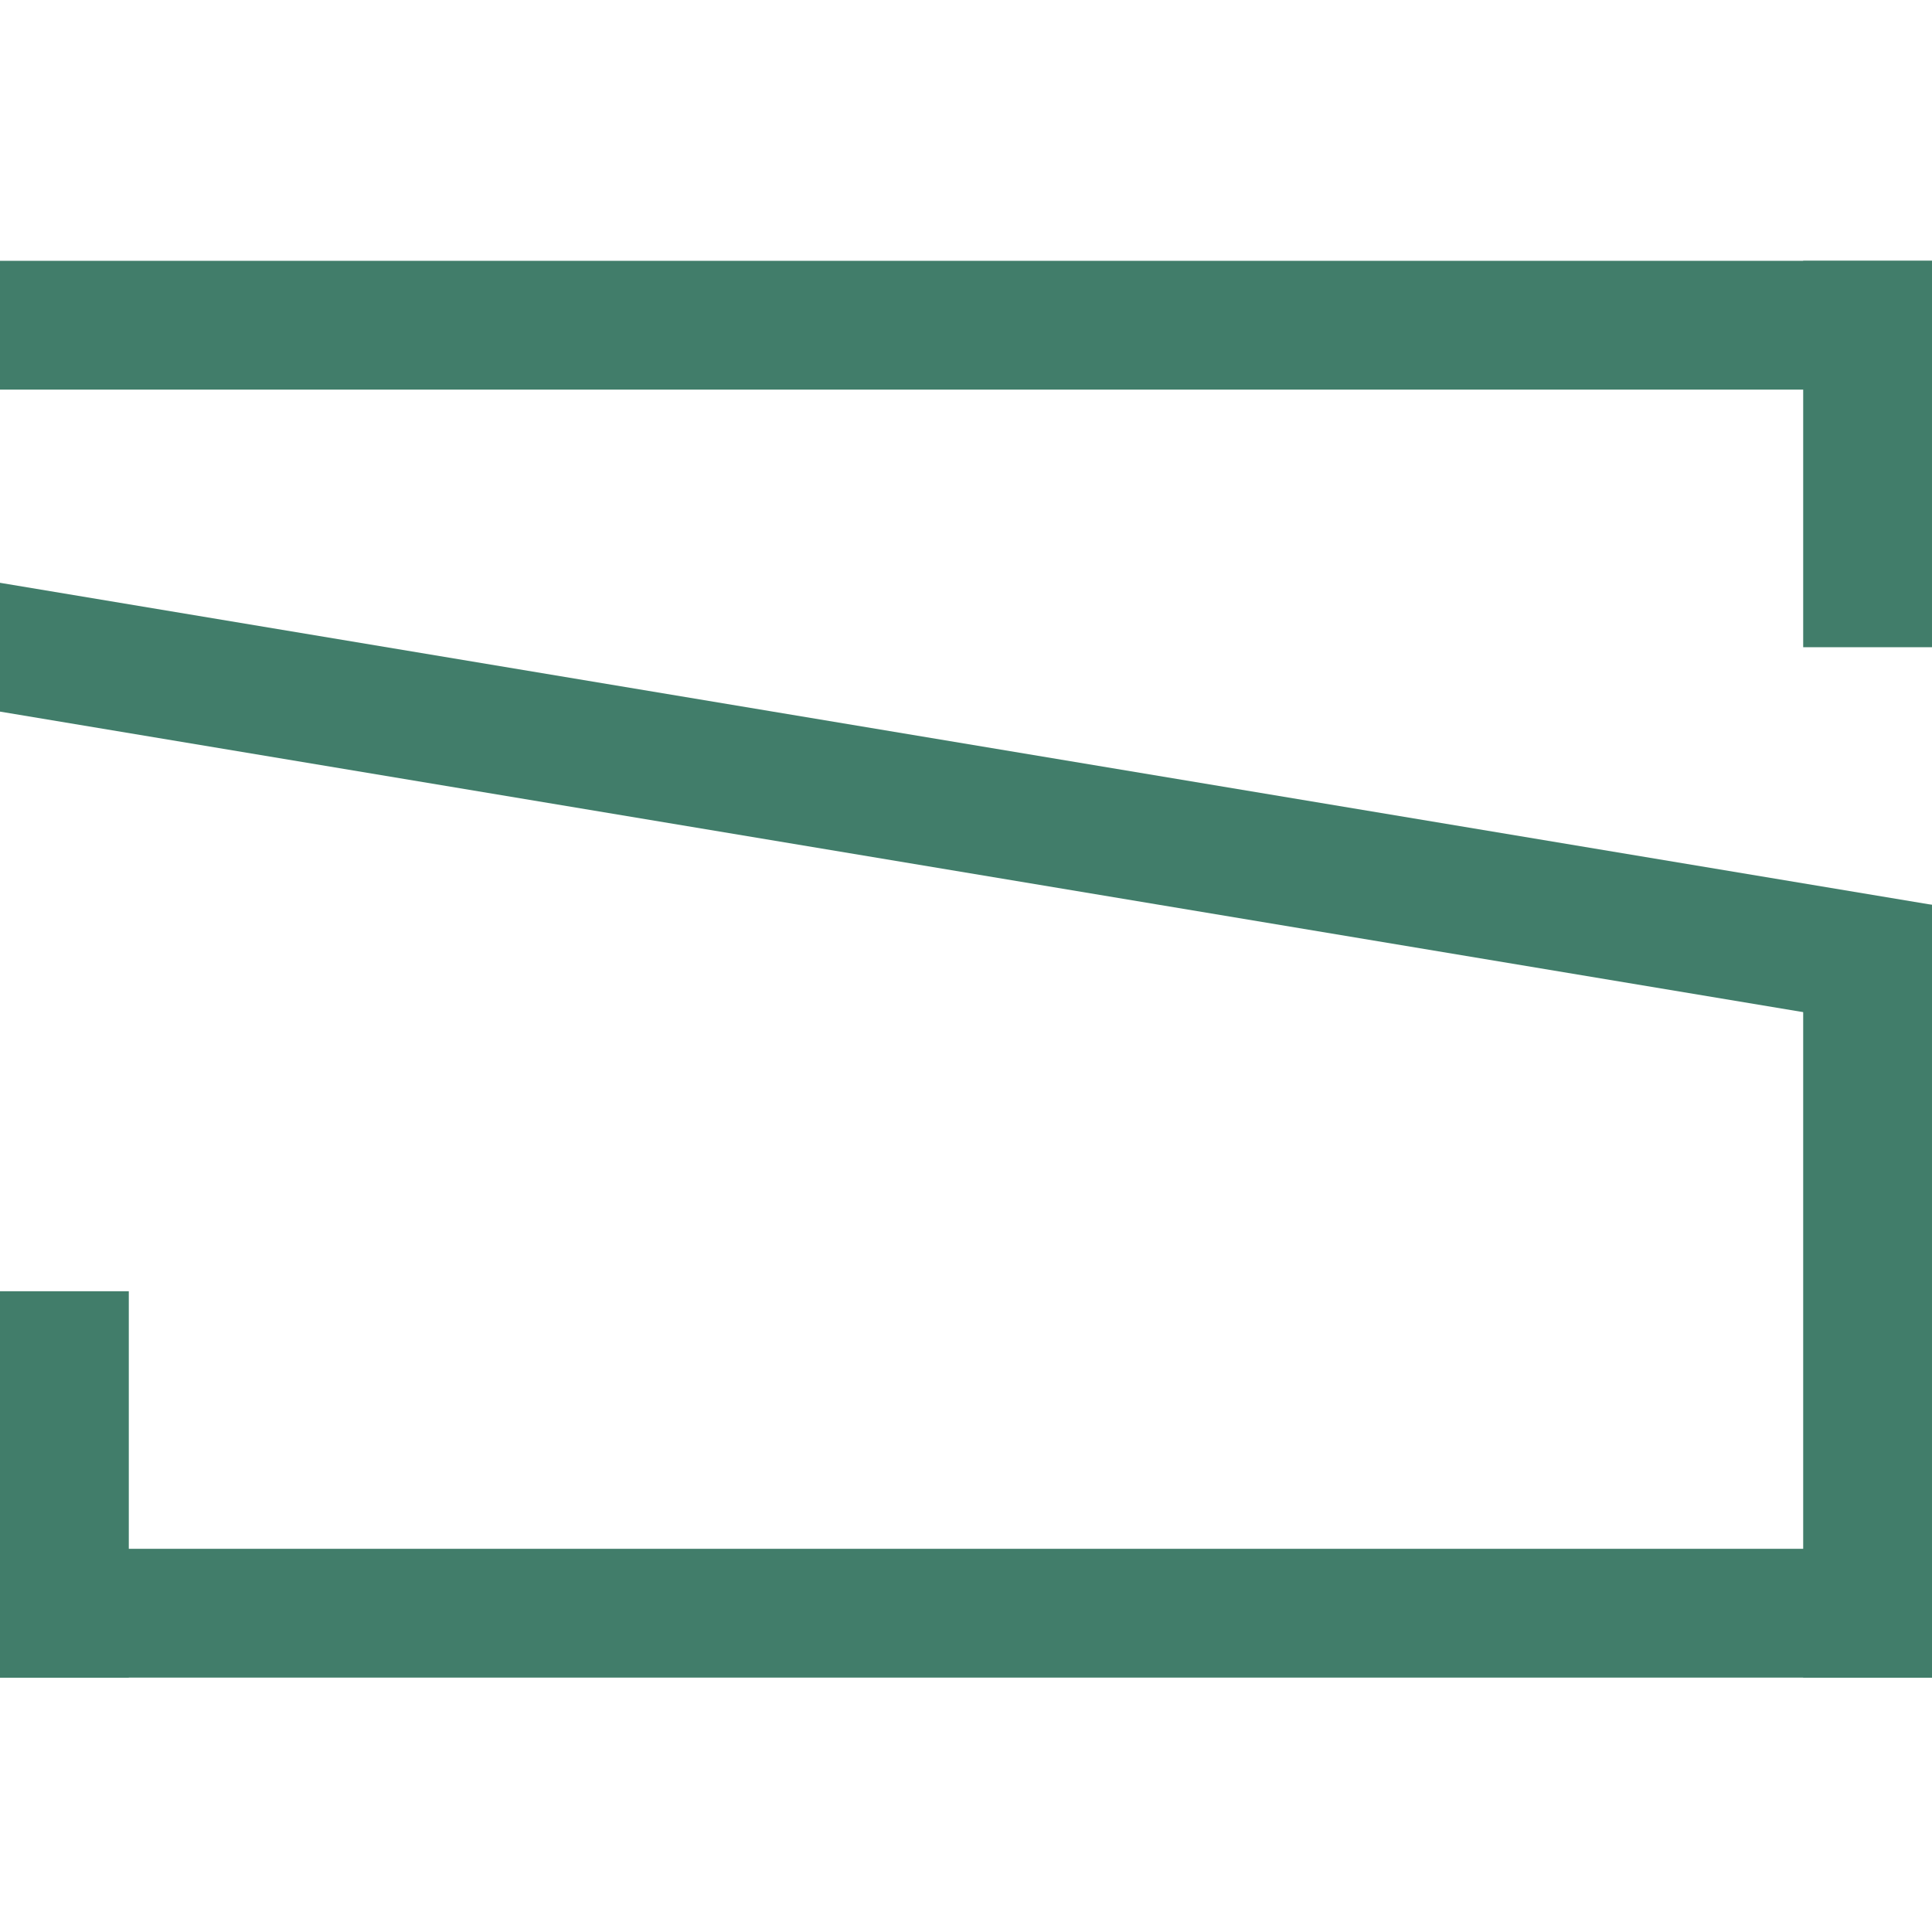
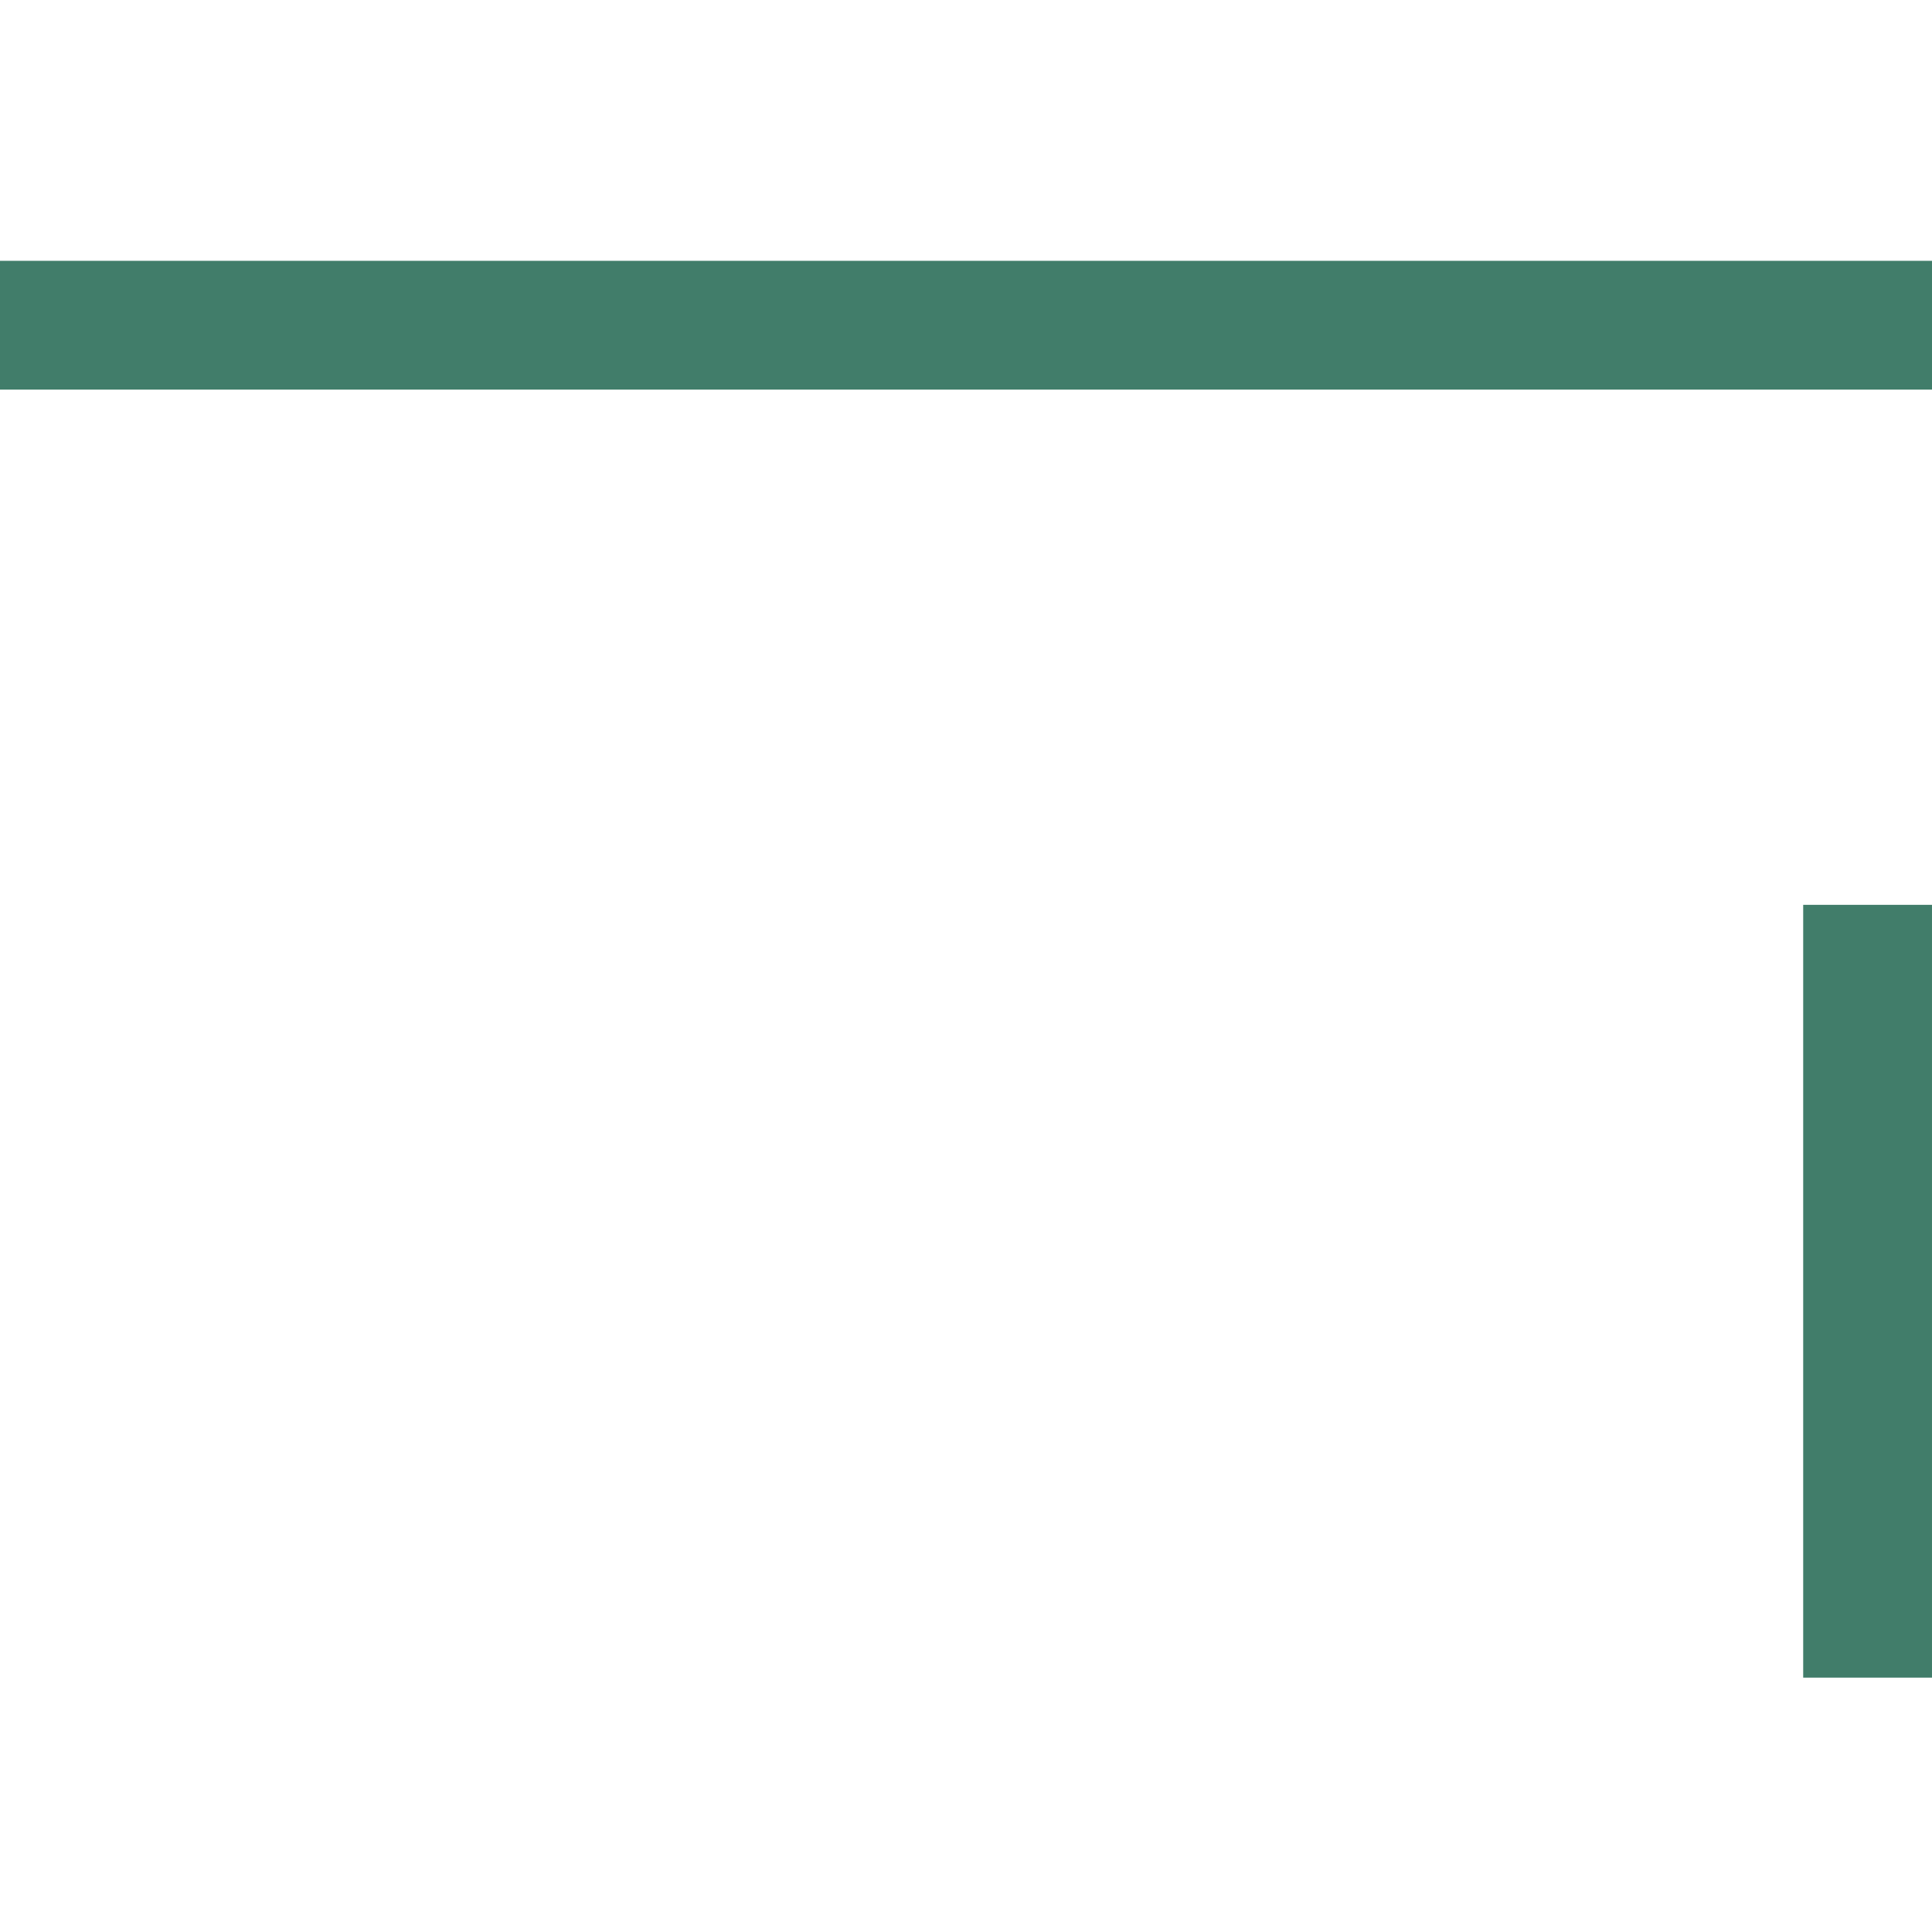
<svg xmlns="http://www.w3.org/2000/svg" width="200" height="200" viewBox="0 0 200 200" fill="none">
-   <path d="M0 27H200V40.333H0V27Z" fill="#417D6A" />
-   <path d="M0 160.332H200V173.665H0V160.332Z" fill="#417D6A" />
-   <path d="M0 60.332L200 93.665V106.999L0 73.665V60.332Z" fill="#417D6A" />
-   <path d="M186.666 27H199.999V67H186.666V27Z" fill="#417D6A" />
-   <path d="M0 133.668H13.333V173.668H0V133.668Z" fill="#417D6A" />
+   <path d="M0 27H200V40.333H0Z" fill="#417D6A" />
  <path d="M186.666 93.668H199.999V173.668H186.666V93.668Z" fill="#417D6A" />
</svg>